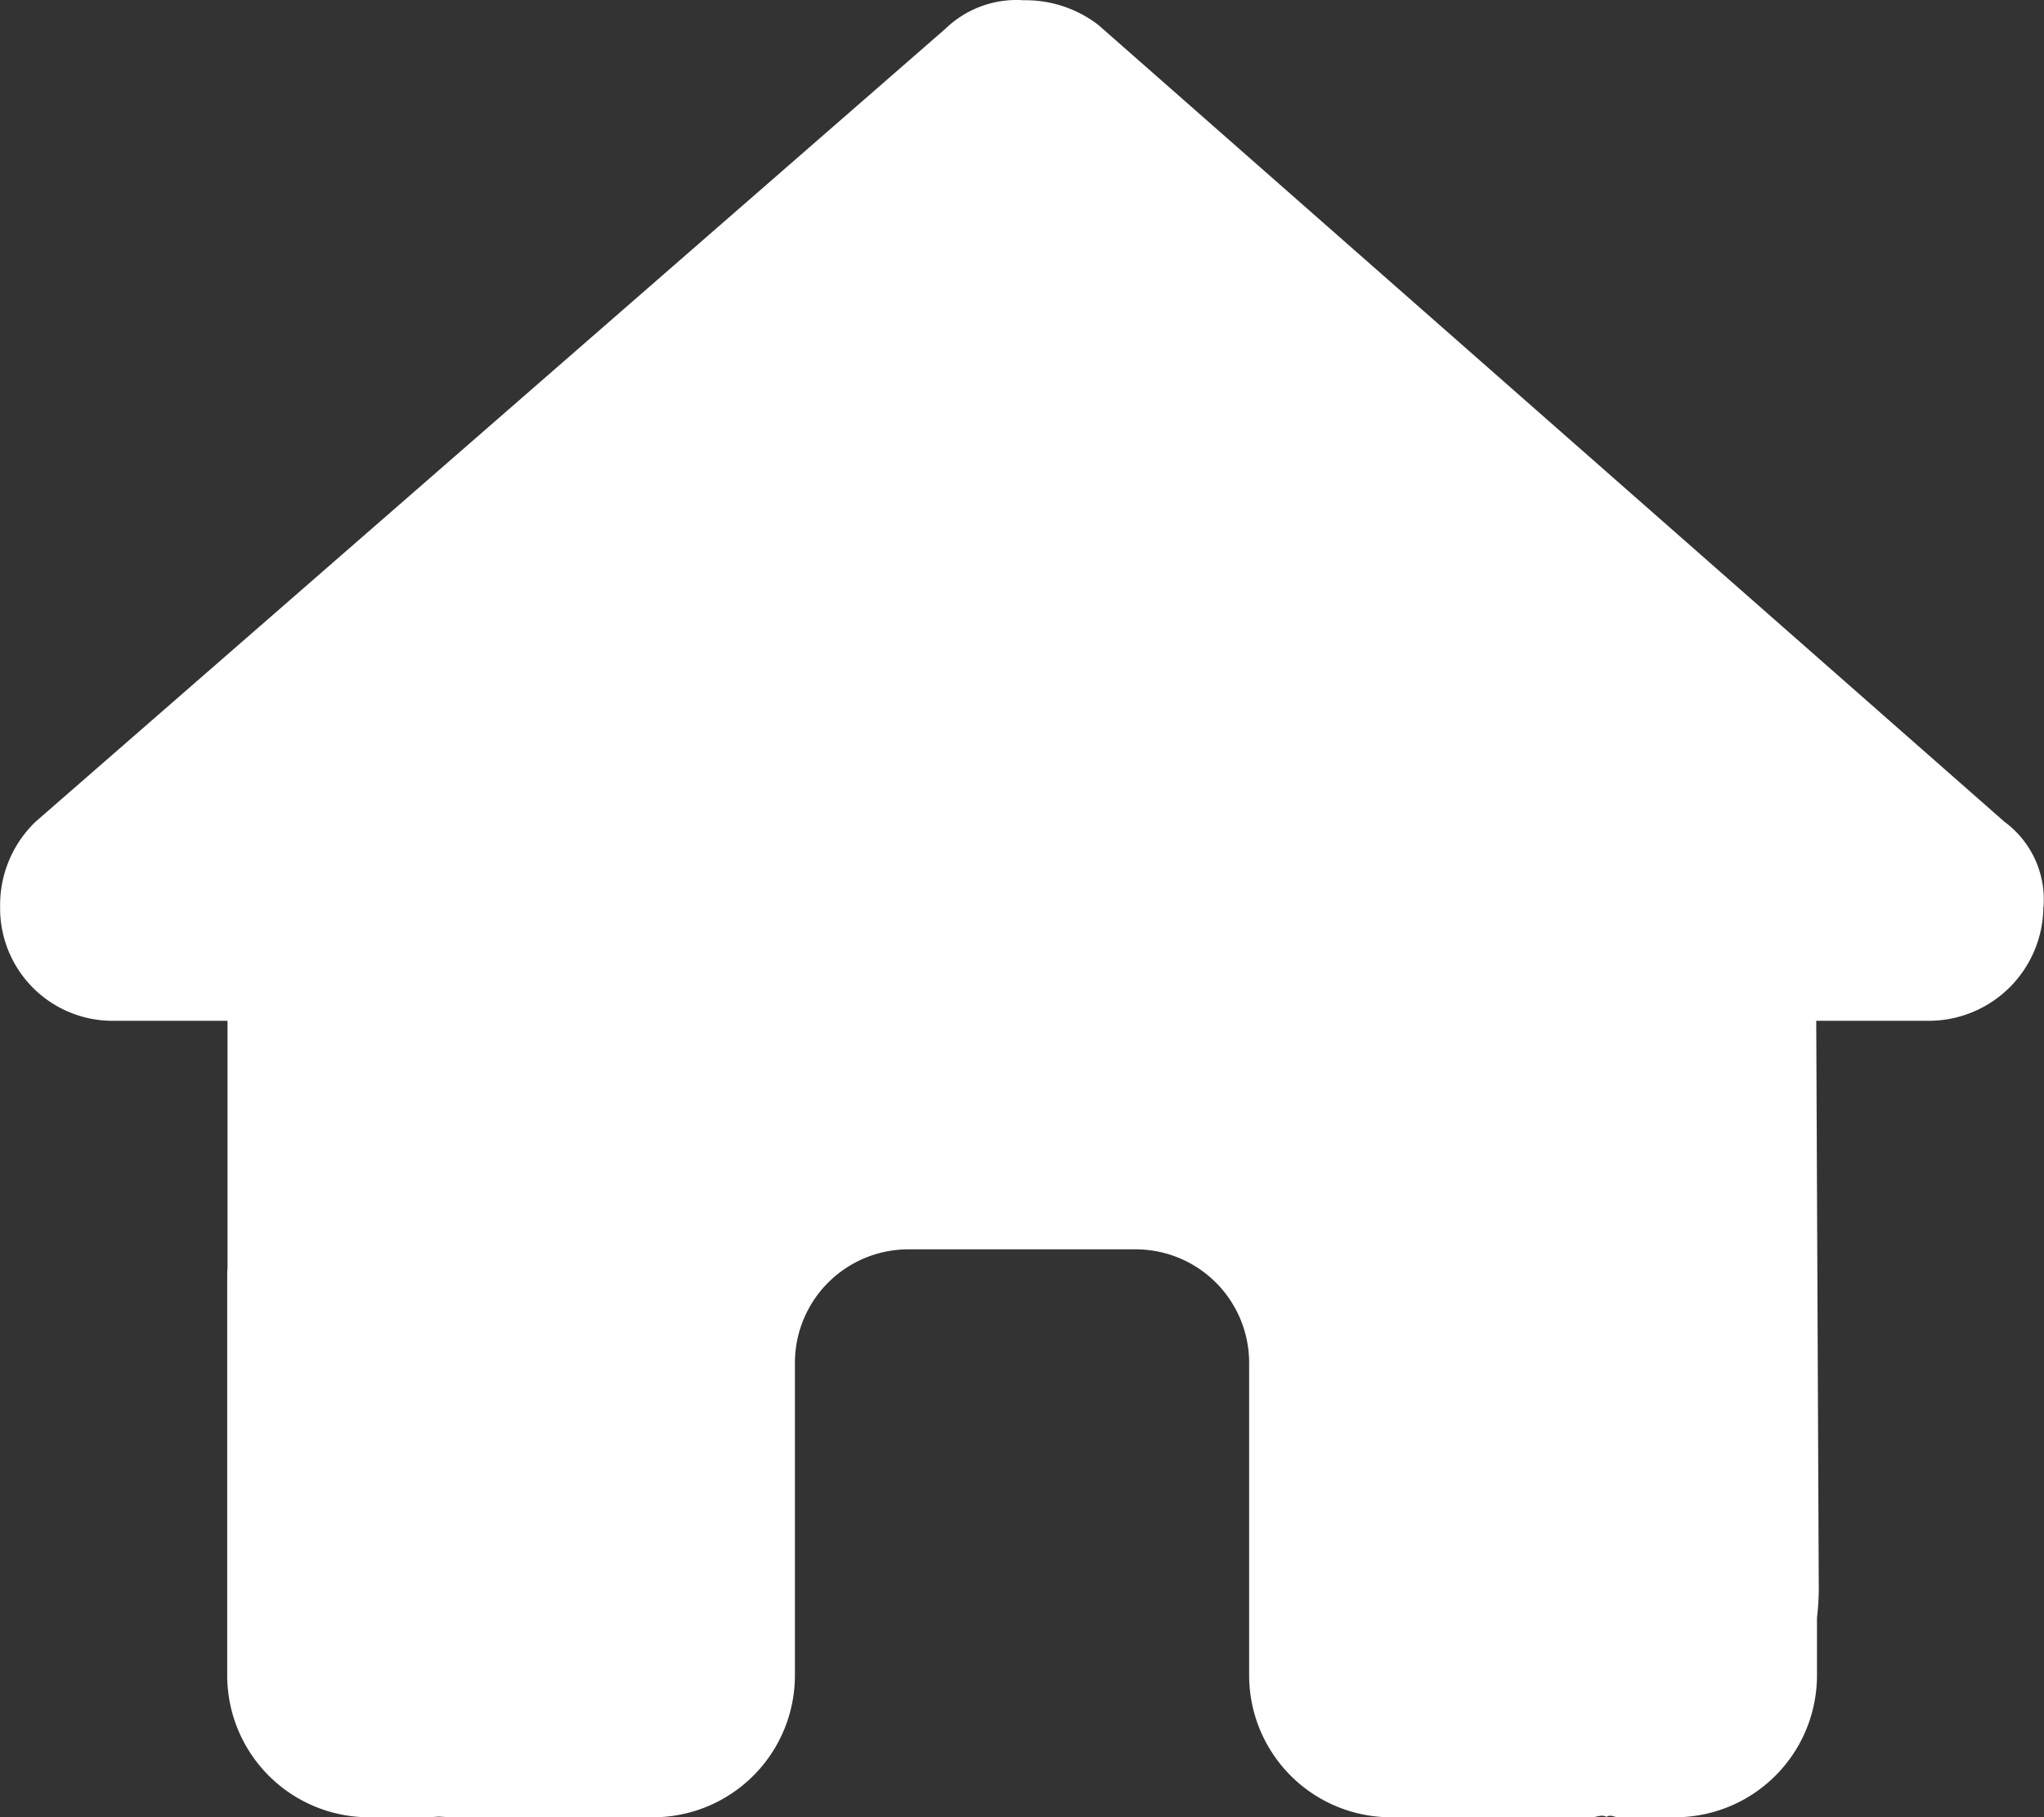
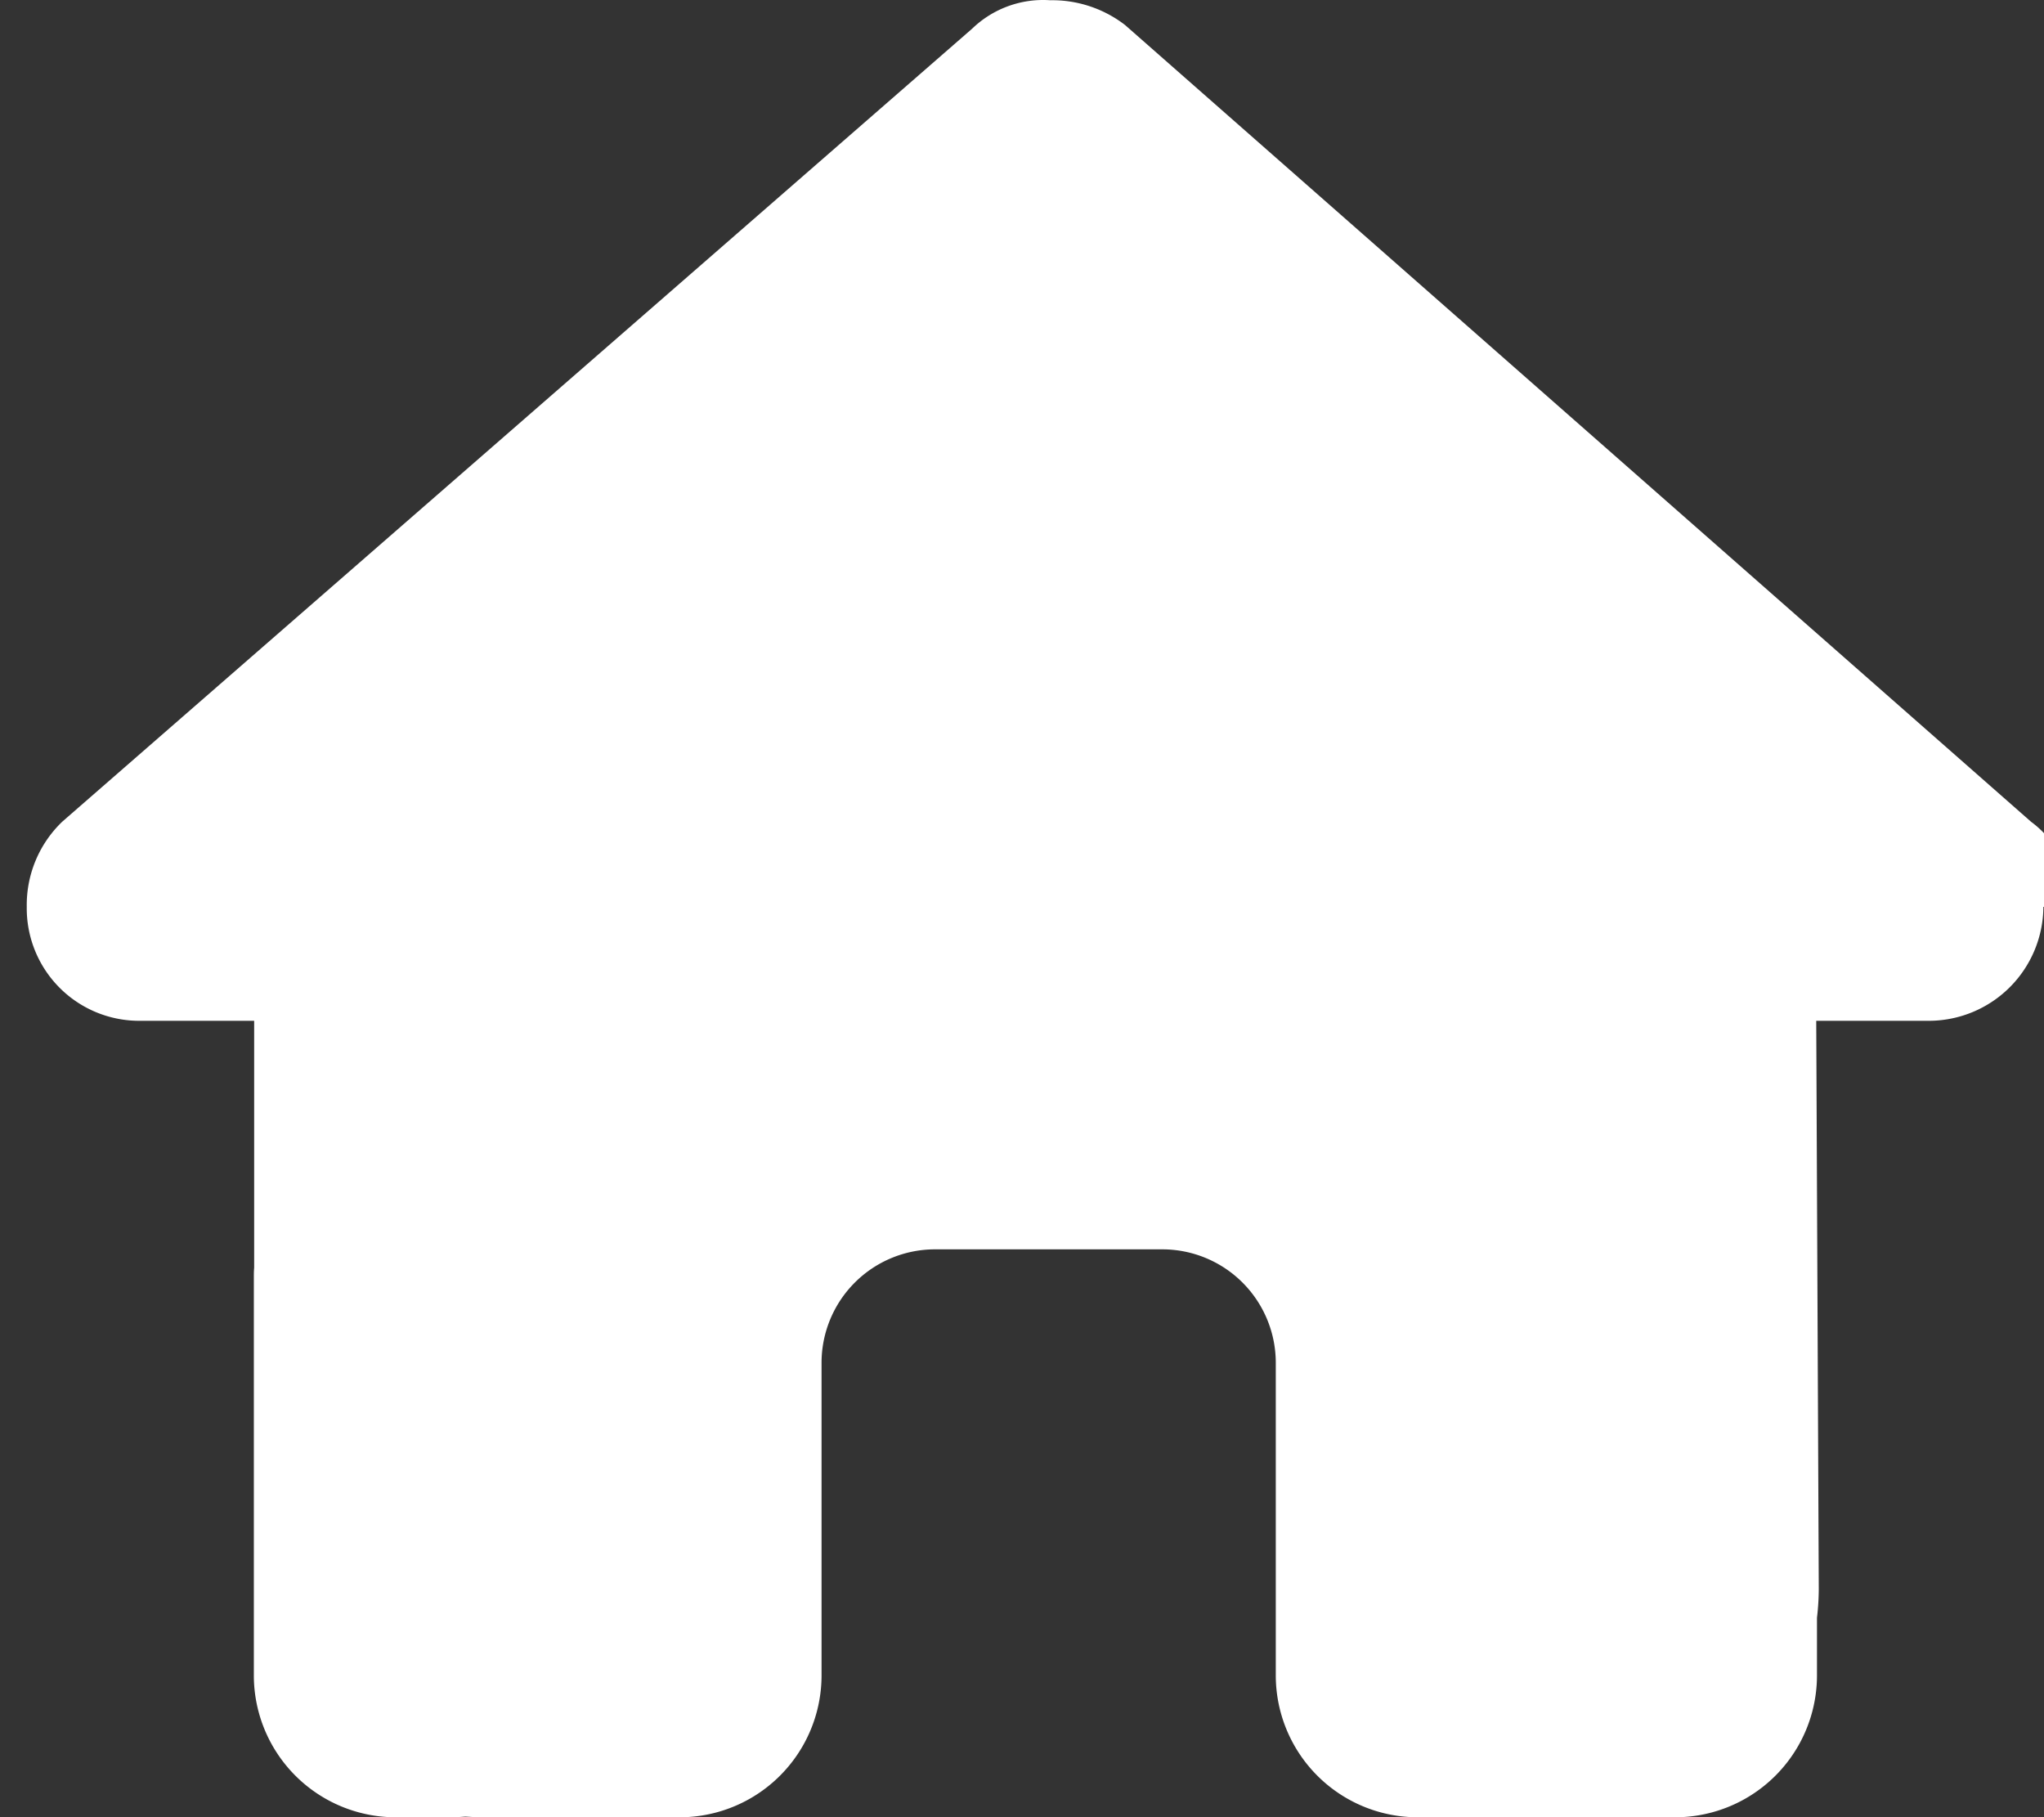
<svg xmlns="http://www.w3.org/2000/svg" width="32.998" height="29.333" viewBox="0 0 32.998 29.333">
  <rect x="0" y="0" width="32.998" height="29.333" fill="#333333" stroke="none" />
-   <path id="Trazado_8" data-name="Trazado 8" d="M215.337,235.654a1.851,1.851,0,0,1-1.833,1.839H211.67l.041,9.172a4.143,4.143,0,0,1-.029.464v.928a2.291,2.291,0,0,1-2.292,2.292h-.916c-.063,0-.126-.051-.189-.006-.081-.045-.161.006-.241.006h-3.237a2.291,2.291,0,0,1-2.292-2.292v-5.041a1.832,1.832,0,0,0-1.833-1.834h-3.667a1.832,1.832,0,0,0-1.833,1.834v5.041a2.291,2.291,0,0,1-2.292,2.292h-3.2c-.086,0-.172-.006-.258-.011-.069.005-.138.011-.206.011h-.917a2.291,2.291,0,0,1-2.292-2.292v-6.416c0-.052,0-.109.005-.161v-3.987h-1.835a1.816,1.816,0,0,1-1.836-1.839,1.862,1.862,0,0,1,.573-1.375l14.689-12.8a1.65,1.65,0,0,1,1.261-.459,1.924,1.924,0,0,1,1.208.4l14.627,12.861a1.556,1.556,0,0,1,.63,1.375Z" transform="translate(-182.349 -221.016)" fill="#fff" />
+   <path id="Trazado_8" data-name="Trazado 8" d="M215.337,235.654a1.851,1.851,0,0,1-1.833,1.839H211.67l.041,9.172a4.143,4.143,0,0,1-.029.464v.928a2.291,2.291,0,0,1-2.292,2.292h-.916h-3.237a2.291,2.291,0,0,1-2.292-2.292v-5.041a1.832,1.832,0,0,0-1.833-1.834h-3.667a1.832,1.832,0,0,0-1.833,1.834v5.041a2.291,2.291,0,0,1-2.292,2.292h-3.2c-.086,0-.172-.006-.258-.011-.069.005-.138.011-.206.011h-.917a2.291,2.291,0,0,1-2.292-2.292v-6.416c0-.052,0-.109.005-.161v-3.987h-1.835a1.816,1.816,0,0,1-1.836-1.839,1.862,1.862,0,0,1,.573-1.375l14.689-12.8a1.65,1.65,0,0,1,1.261-.459,1.924,1.924,0,0,1,1.208.4l14.627,12.861a1.556,1.556,0,0,1,.63,1.375Z" transform="translate(-182.349 -221.016)" fill="#fff" />
</svg>